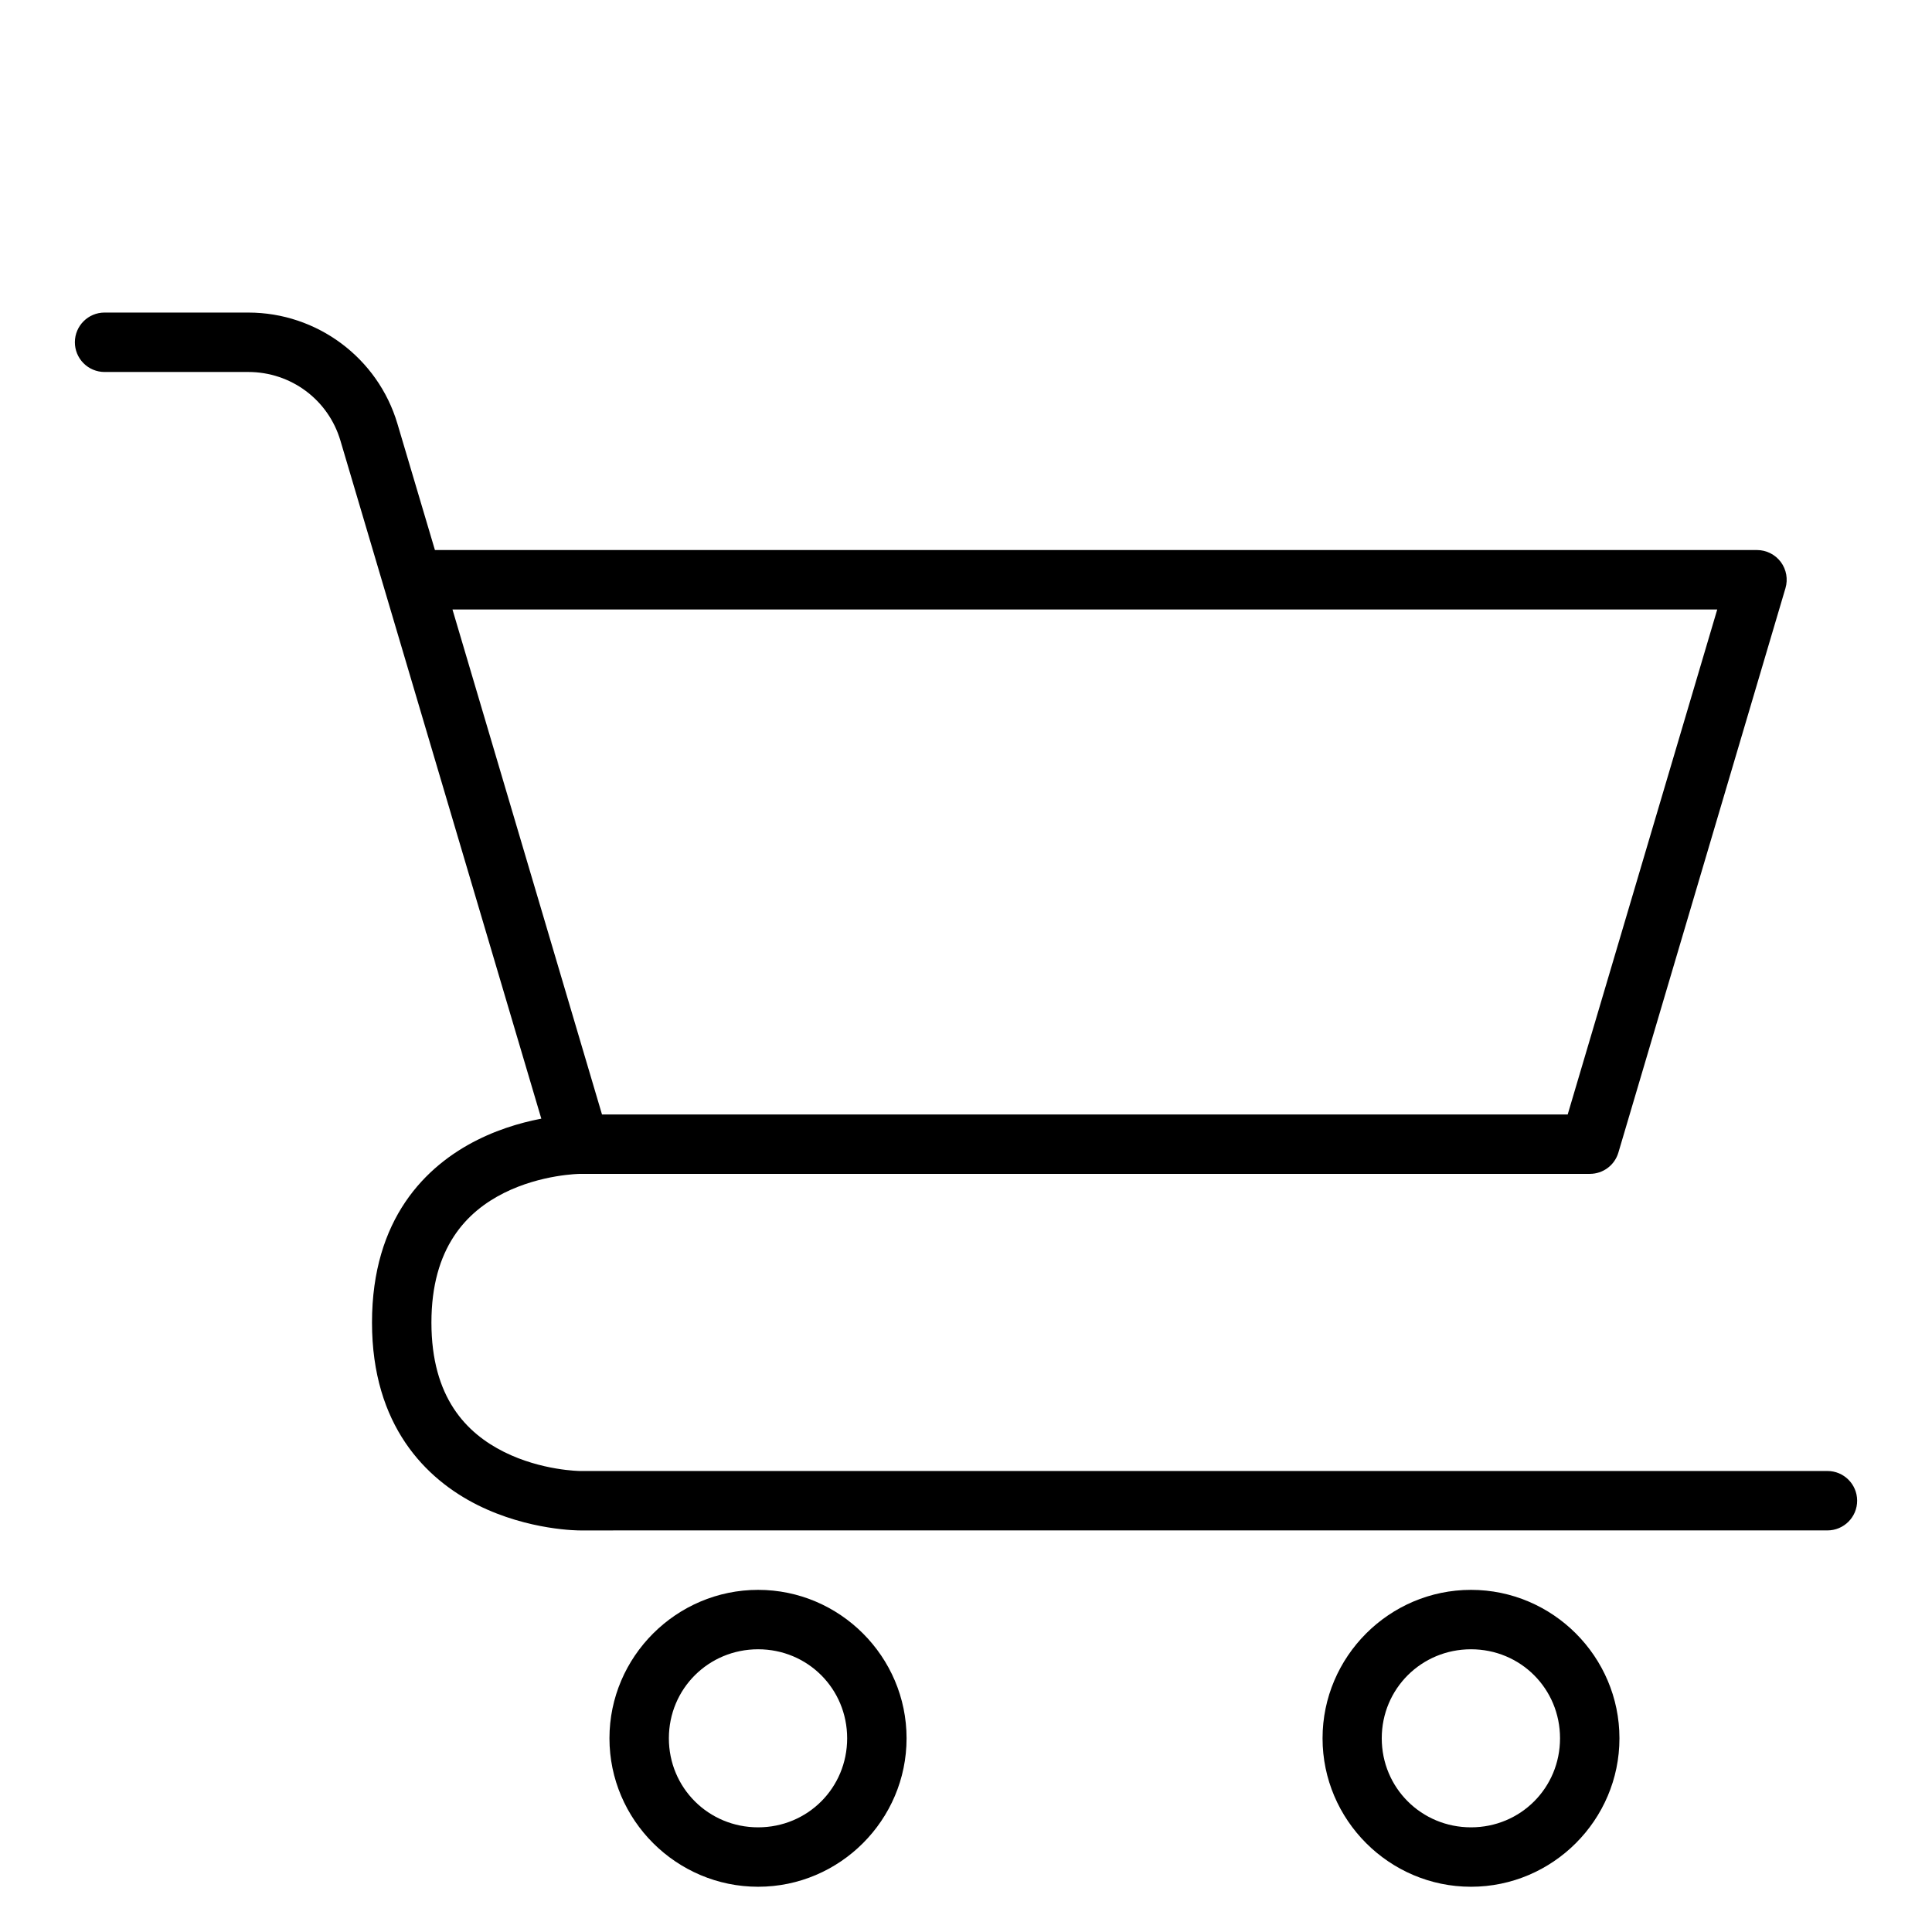
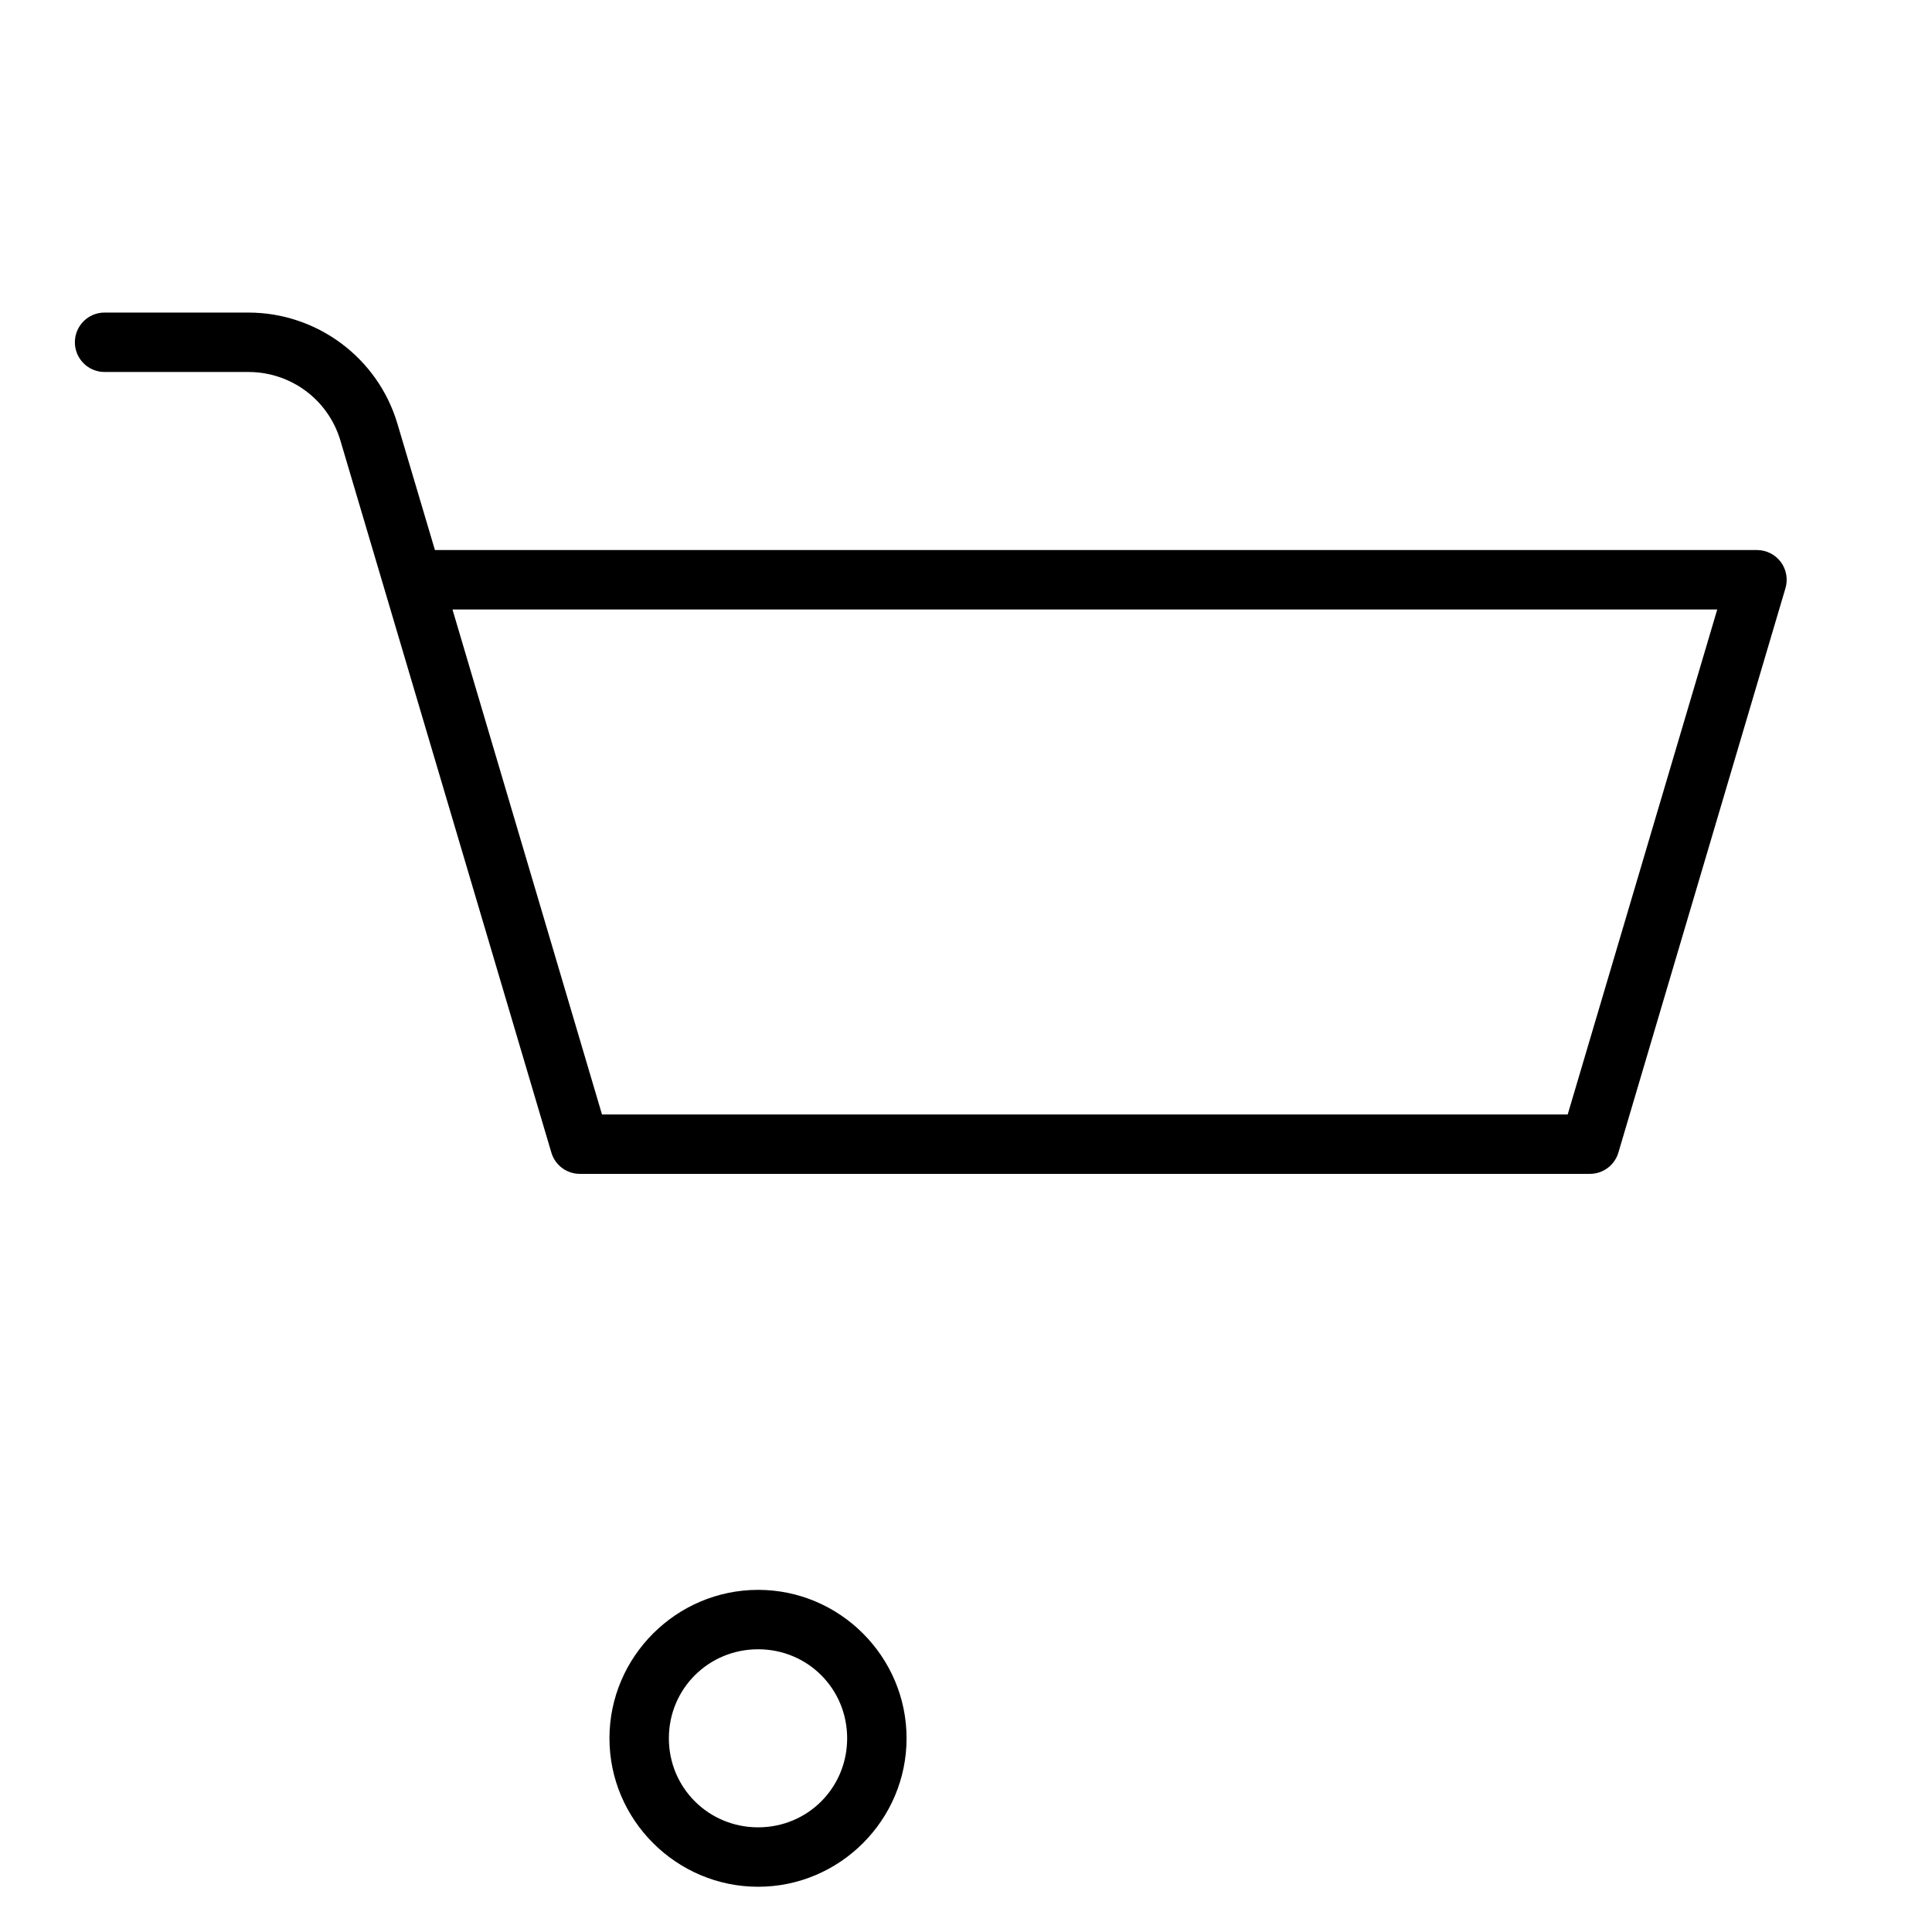
<svg xmlns="http://www.w3.org/2000/svg" fill="#000000" width="800px" height="800px" version="1.1" viewBox="144 144 512 512">
  <g>
    <path d="m171.69 226.83c-4.328 0.016-7.832 3.519-7.848 7.848-0.008 2.086 0.816 4.094 2.285 5.574 1.473 1.484 3.473 2.32 5.562 2.328h38.121c11.305 0 21.195 7.352 24.406 18.188l55.902 188.68c0.988 3.348 4.062 5.641 7.555 5.637h267.66c3.488 0.004 6.562-2.289 7.555-5.637l44.277-149.57c0.707-2.383 0.246-4.961-1.238-6.953-1.488-1.988-3.828-3.16-6.316-3.16h-350.35l-9.938-33.469c-5.172-17.461-21.305-29.465-39.512-29.465zm92.219 78.684h335.18l-39.633 133.83h-255.92z" />
-     <path d="m297.67 439.34s-13.453-0.102-27.137 6.742c-13.688 6.844-27.949 20.867-27.949 48.406 0 27.309 14.266 41.504 27.949 48.348 13.688 6.844 27.137 6.742 27.137 6.742l330.59-0.004c4.371 0.016 7.922-3.531 7.902-7.902-0.016-4.348-3.555-7.863-7.902-7.844h-330.59s-10.176-0.09-20.105-5.055c-9.93-4.965-19.234-14.359-19.234-34.285 0-19.84 9.305-29.379 19.234-34.344 9.93-4.965 20.105-5.055 20.105-5.055 4.328-0.016 7.828-3.519 7.844-7.844 0.016-4.352-3.496-7.891-7.844-7.906z" />
    <path d="m344.91 565.33c-21.645 0-39.398 17.695-39.398 39.34s17.754 39.34 39.398 39.34c21.645 0 39.34-17.695 39.34-39.34s-17.695-39.34-39.34-39.34zm0 15.746c13.137 0 23.594 10.457 23.594 23.594s-10.457 23.594-23.594 23.594c-13.137 0-23.652-10.457-23.652-23.594s10.516-23.594 23.652-23.594z" />
-     <path d="m533.83 565.33c-21.645 0-39.34 17.695-39.34 39.34s17.695 39.34 39.34 39.34 39.34-17.695 39.34-39.34-17.695-39.34-39.34-39.34zm0 15.746c13.137 0 23.594 10.457 23.594 23.594s-10.457 23.594-23.594 23.594-23.652-10.457-23.652-23.594 10.516-23.594 23.652-23.594z" />
  </g>
</svg>